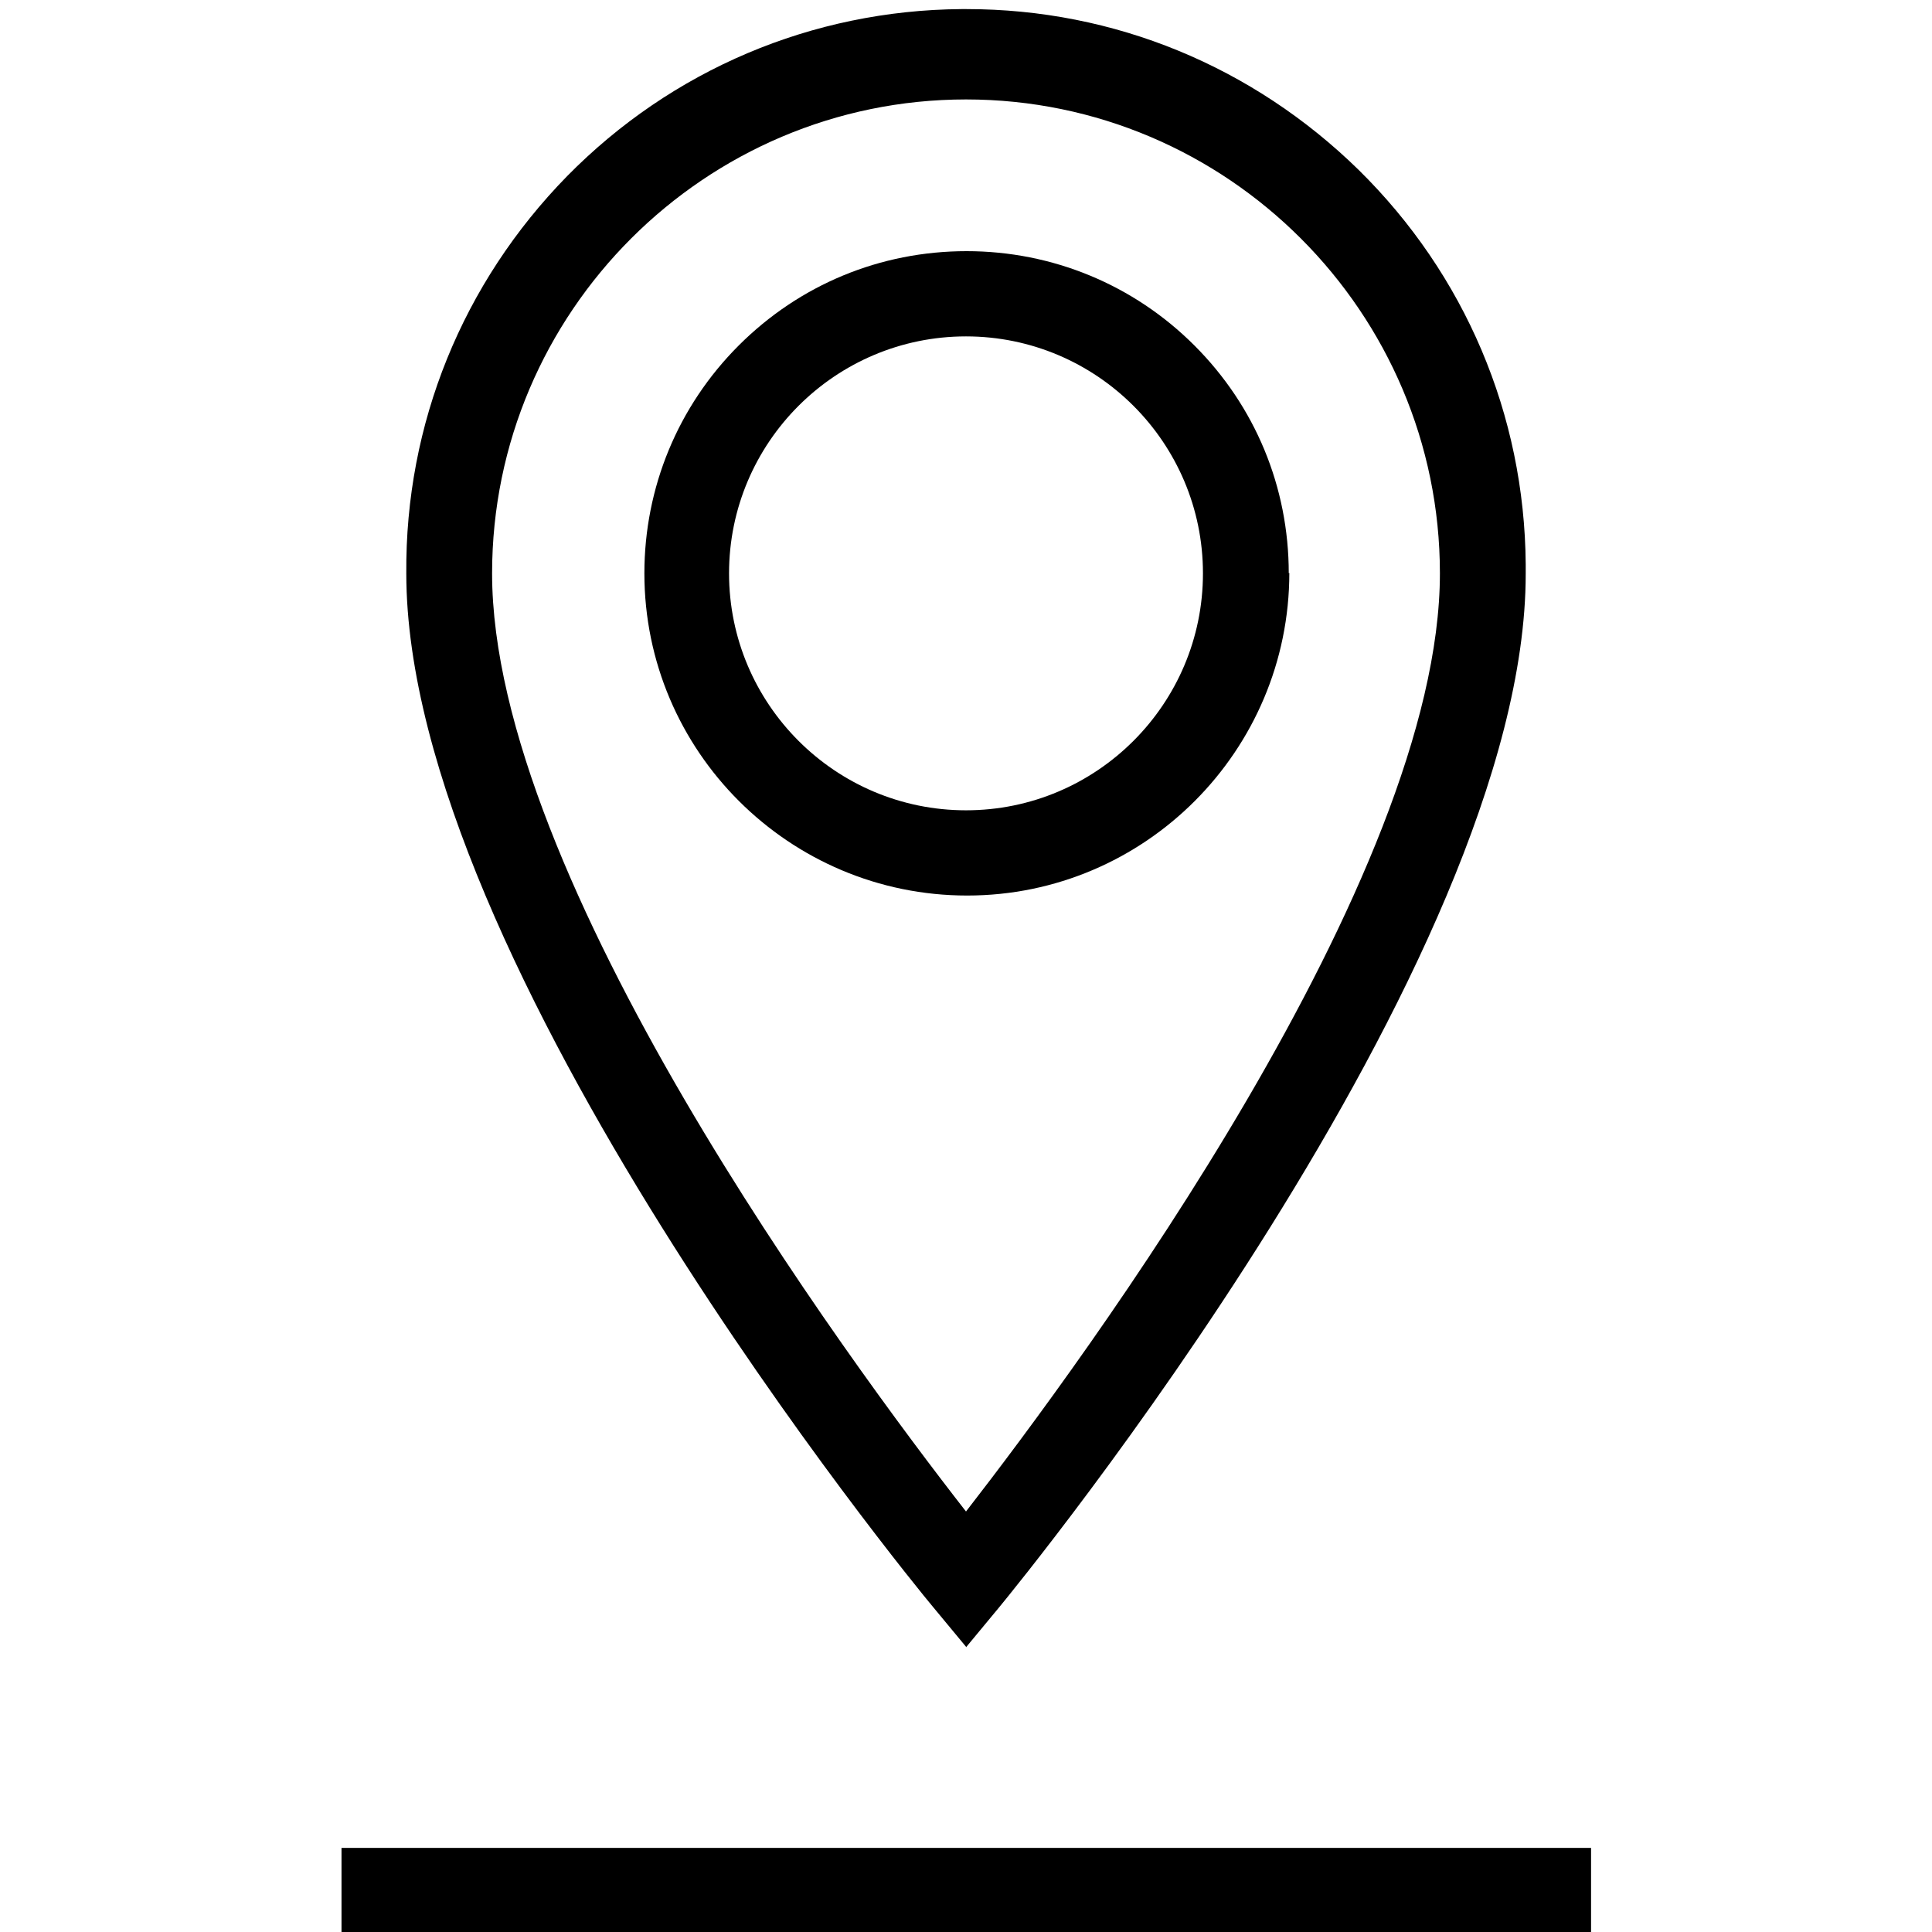
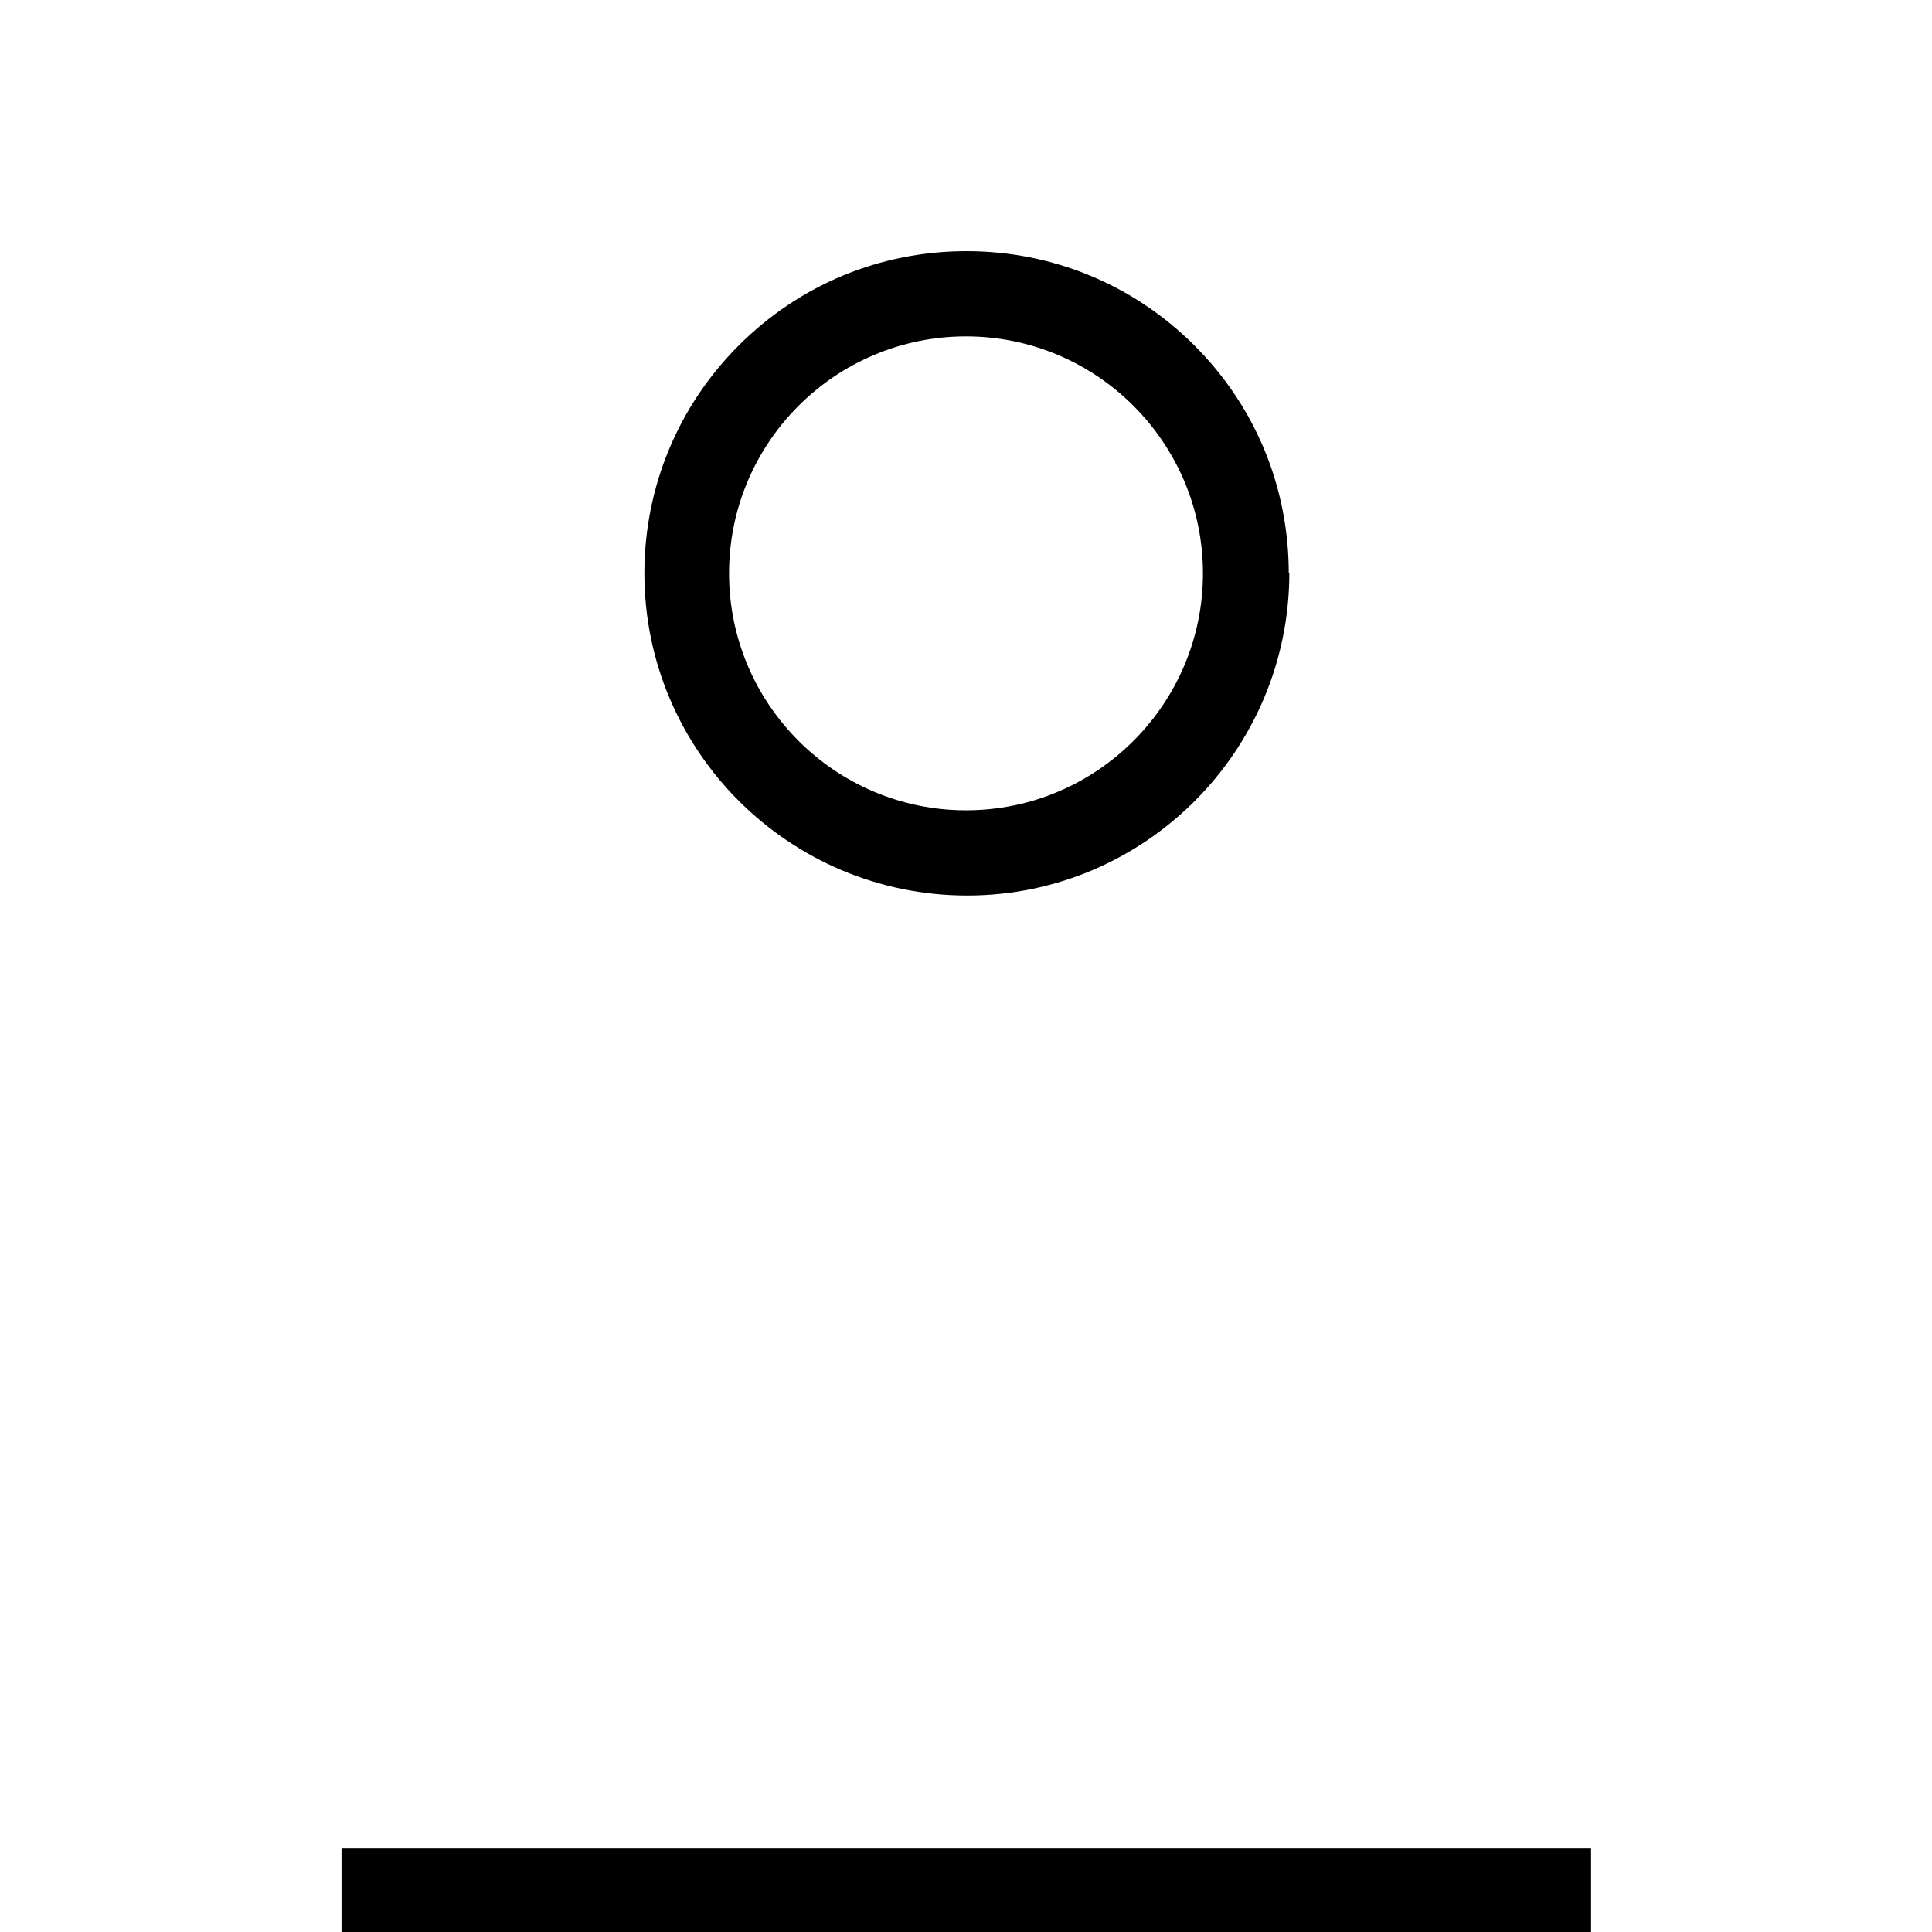
<svg xmlns="http://www.w3.org/2000/svg" id="Layer_1" data-name="Layer 1" viewBox="0 0 34 34">
  <rect x="6.01" y="32.52" width="21.99" height="1.5" />
-   <path d="M17,28.99l.58-.7c.38-.46,9.27-11.34,9.27-18.19v-.17c-.02-2.63-1.07-5.1-2.94-6.94-1.86-1.82-4.3-2.83-6.9-2.83-.03,0-.06,0-.09,0-2.63.02-5.1,1.07-6.94,2.94-1.84,1.88-2.85,4.36-2.83,6.99,0,6.86,8.89,17.74,9.27,18.19l.58.7ZM17,1.75h0c4.6,0,8.34,3.75,8.34,8.34,0,5.35-6.26,13.83-8.34,16.51-2.09-2.68-8.34-11.15-8.34-16.51,0-4.6,3.75-8.34,8.34-8.34Z" />
  <path d="M22.68,10.09c0-1.52-.59-2.94-1.66-4.01-1.07-1.07-2.5-1.66-4.01-1.66h0c-1.52,0-2.94.59-4.01,1.66-1.07,1.07-1.66,2.5-1.66,4.01,0,3.13,2.55,5.67,5.68,5.67,3.13,0,5.67-2.55,5.67-5.68ZM12.83,10.09c0-2.3,1.87-4.17,4.17-4.17s4.17,1.87,4.17,4.17-1.87,4.17-4.17,4.17-4.17-1.87-4.17-4.17Z" />
</svg>